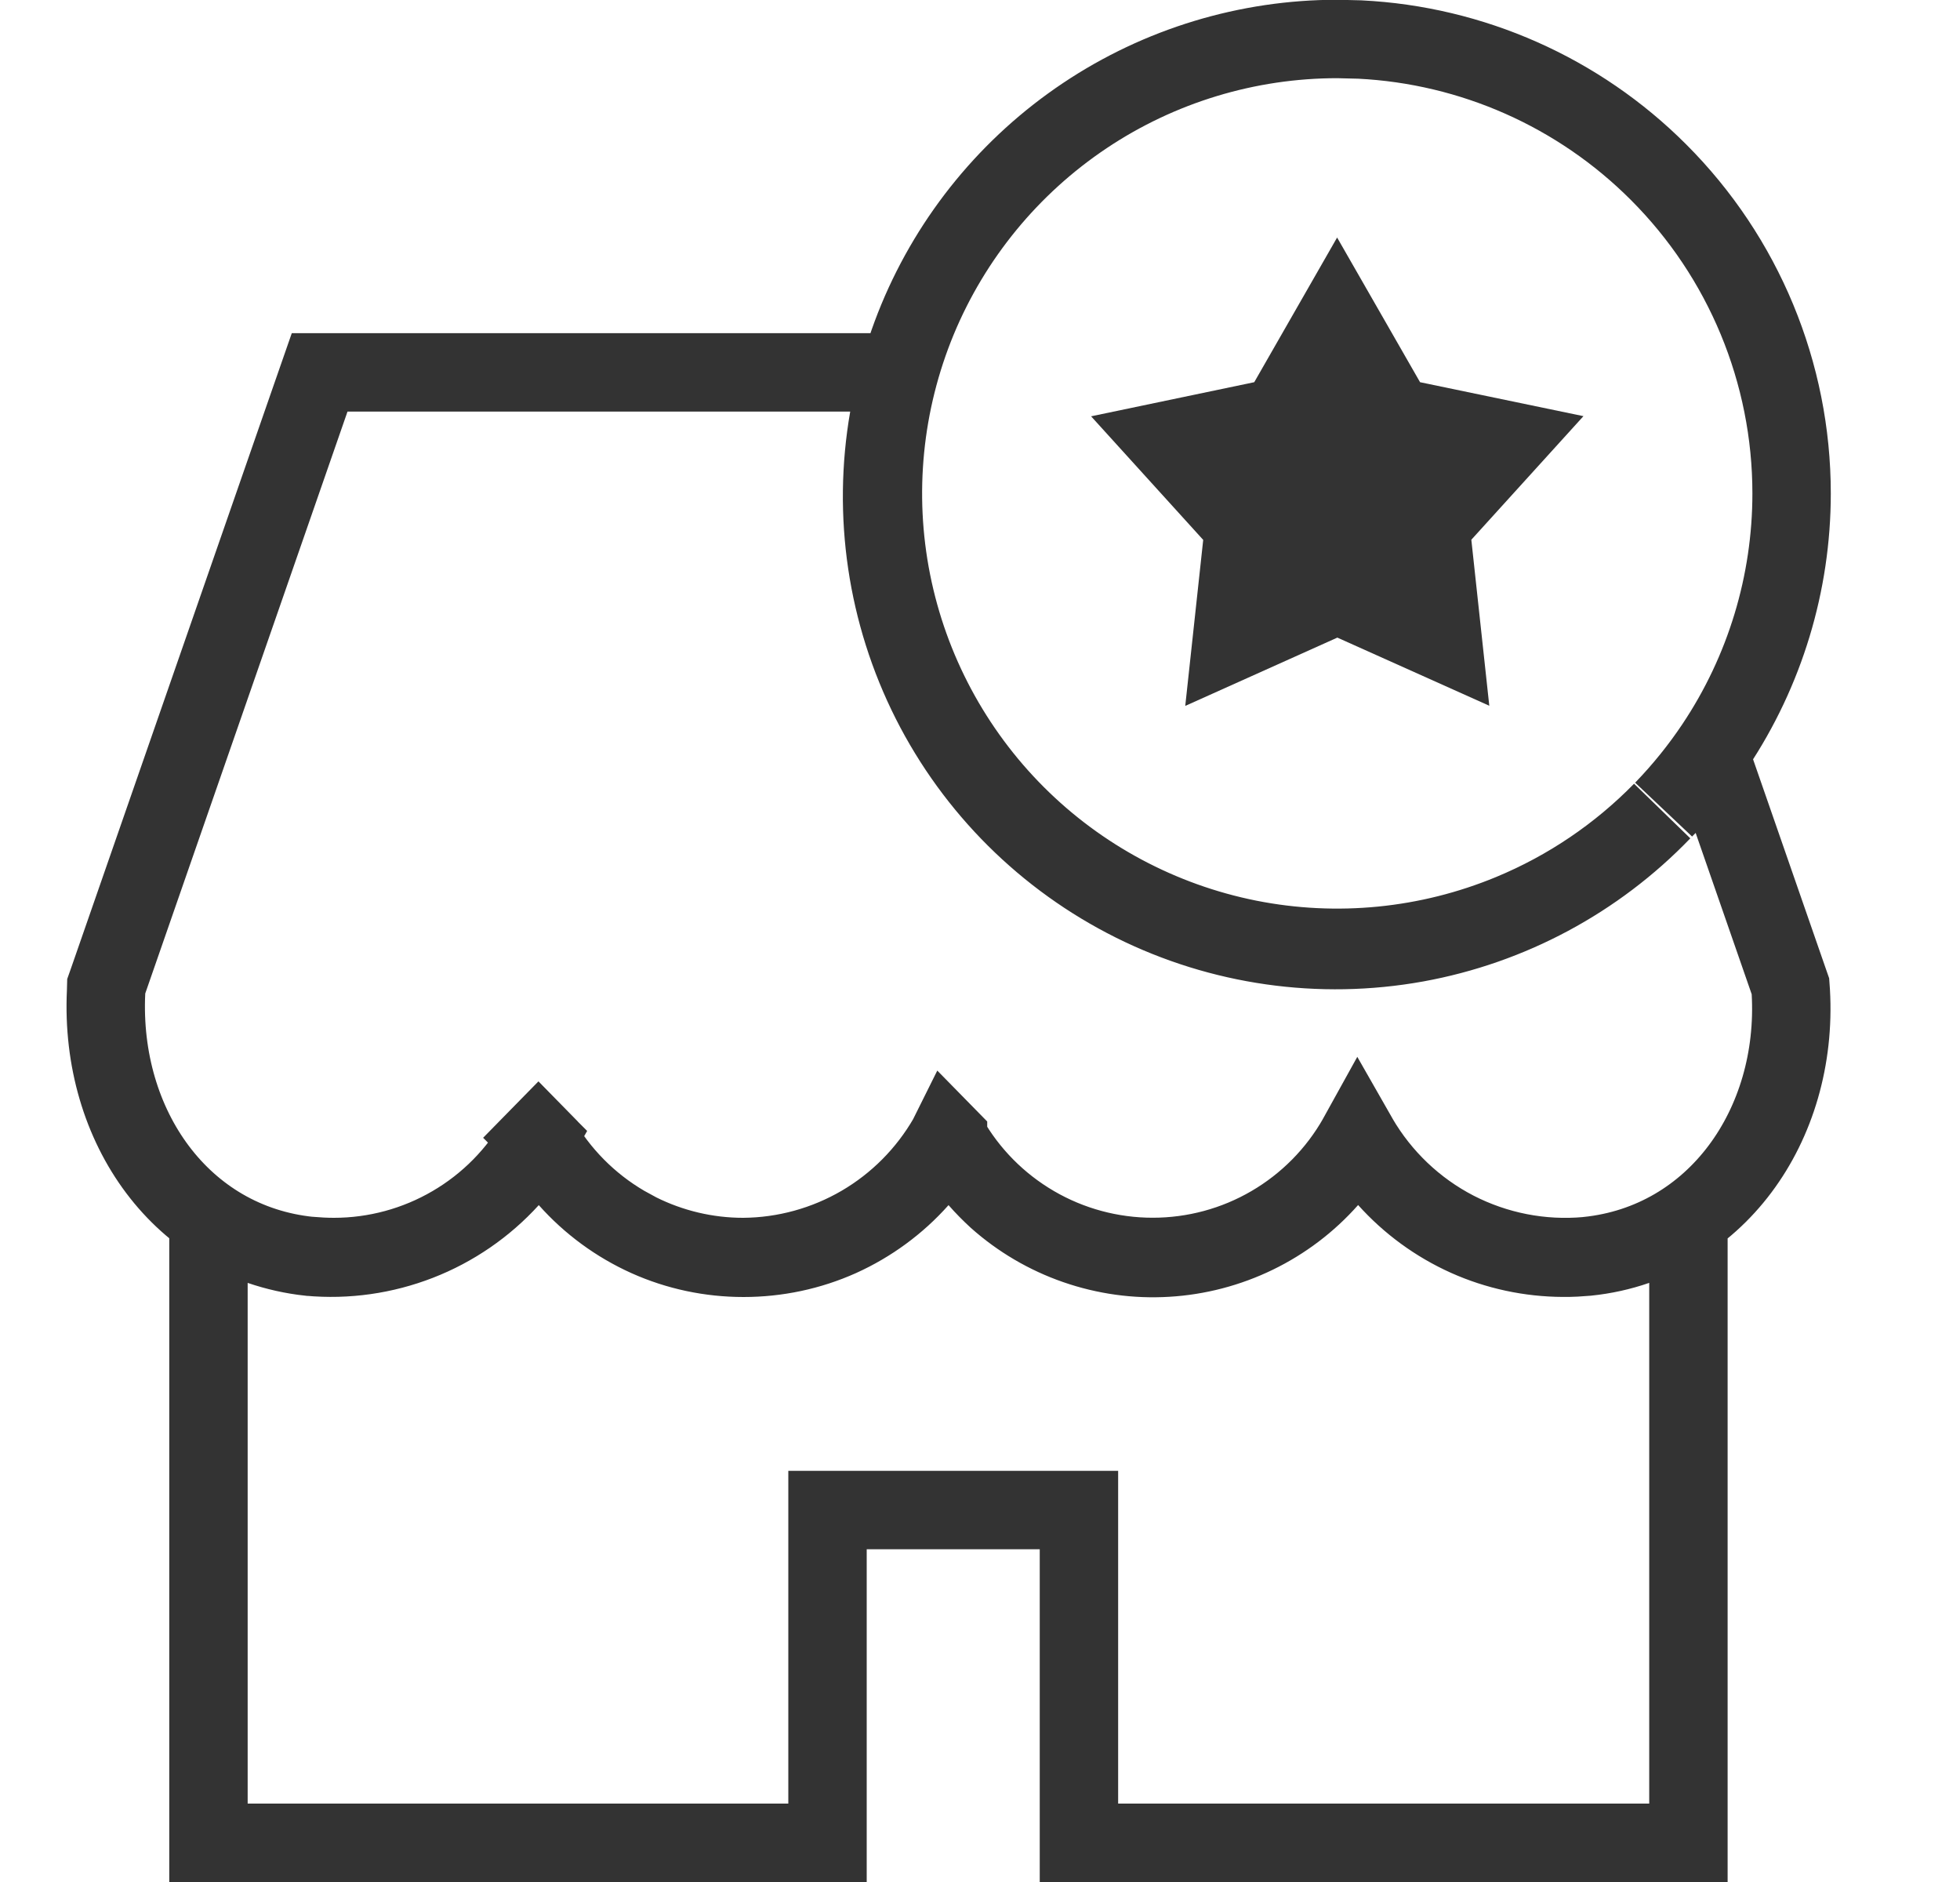
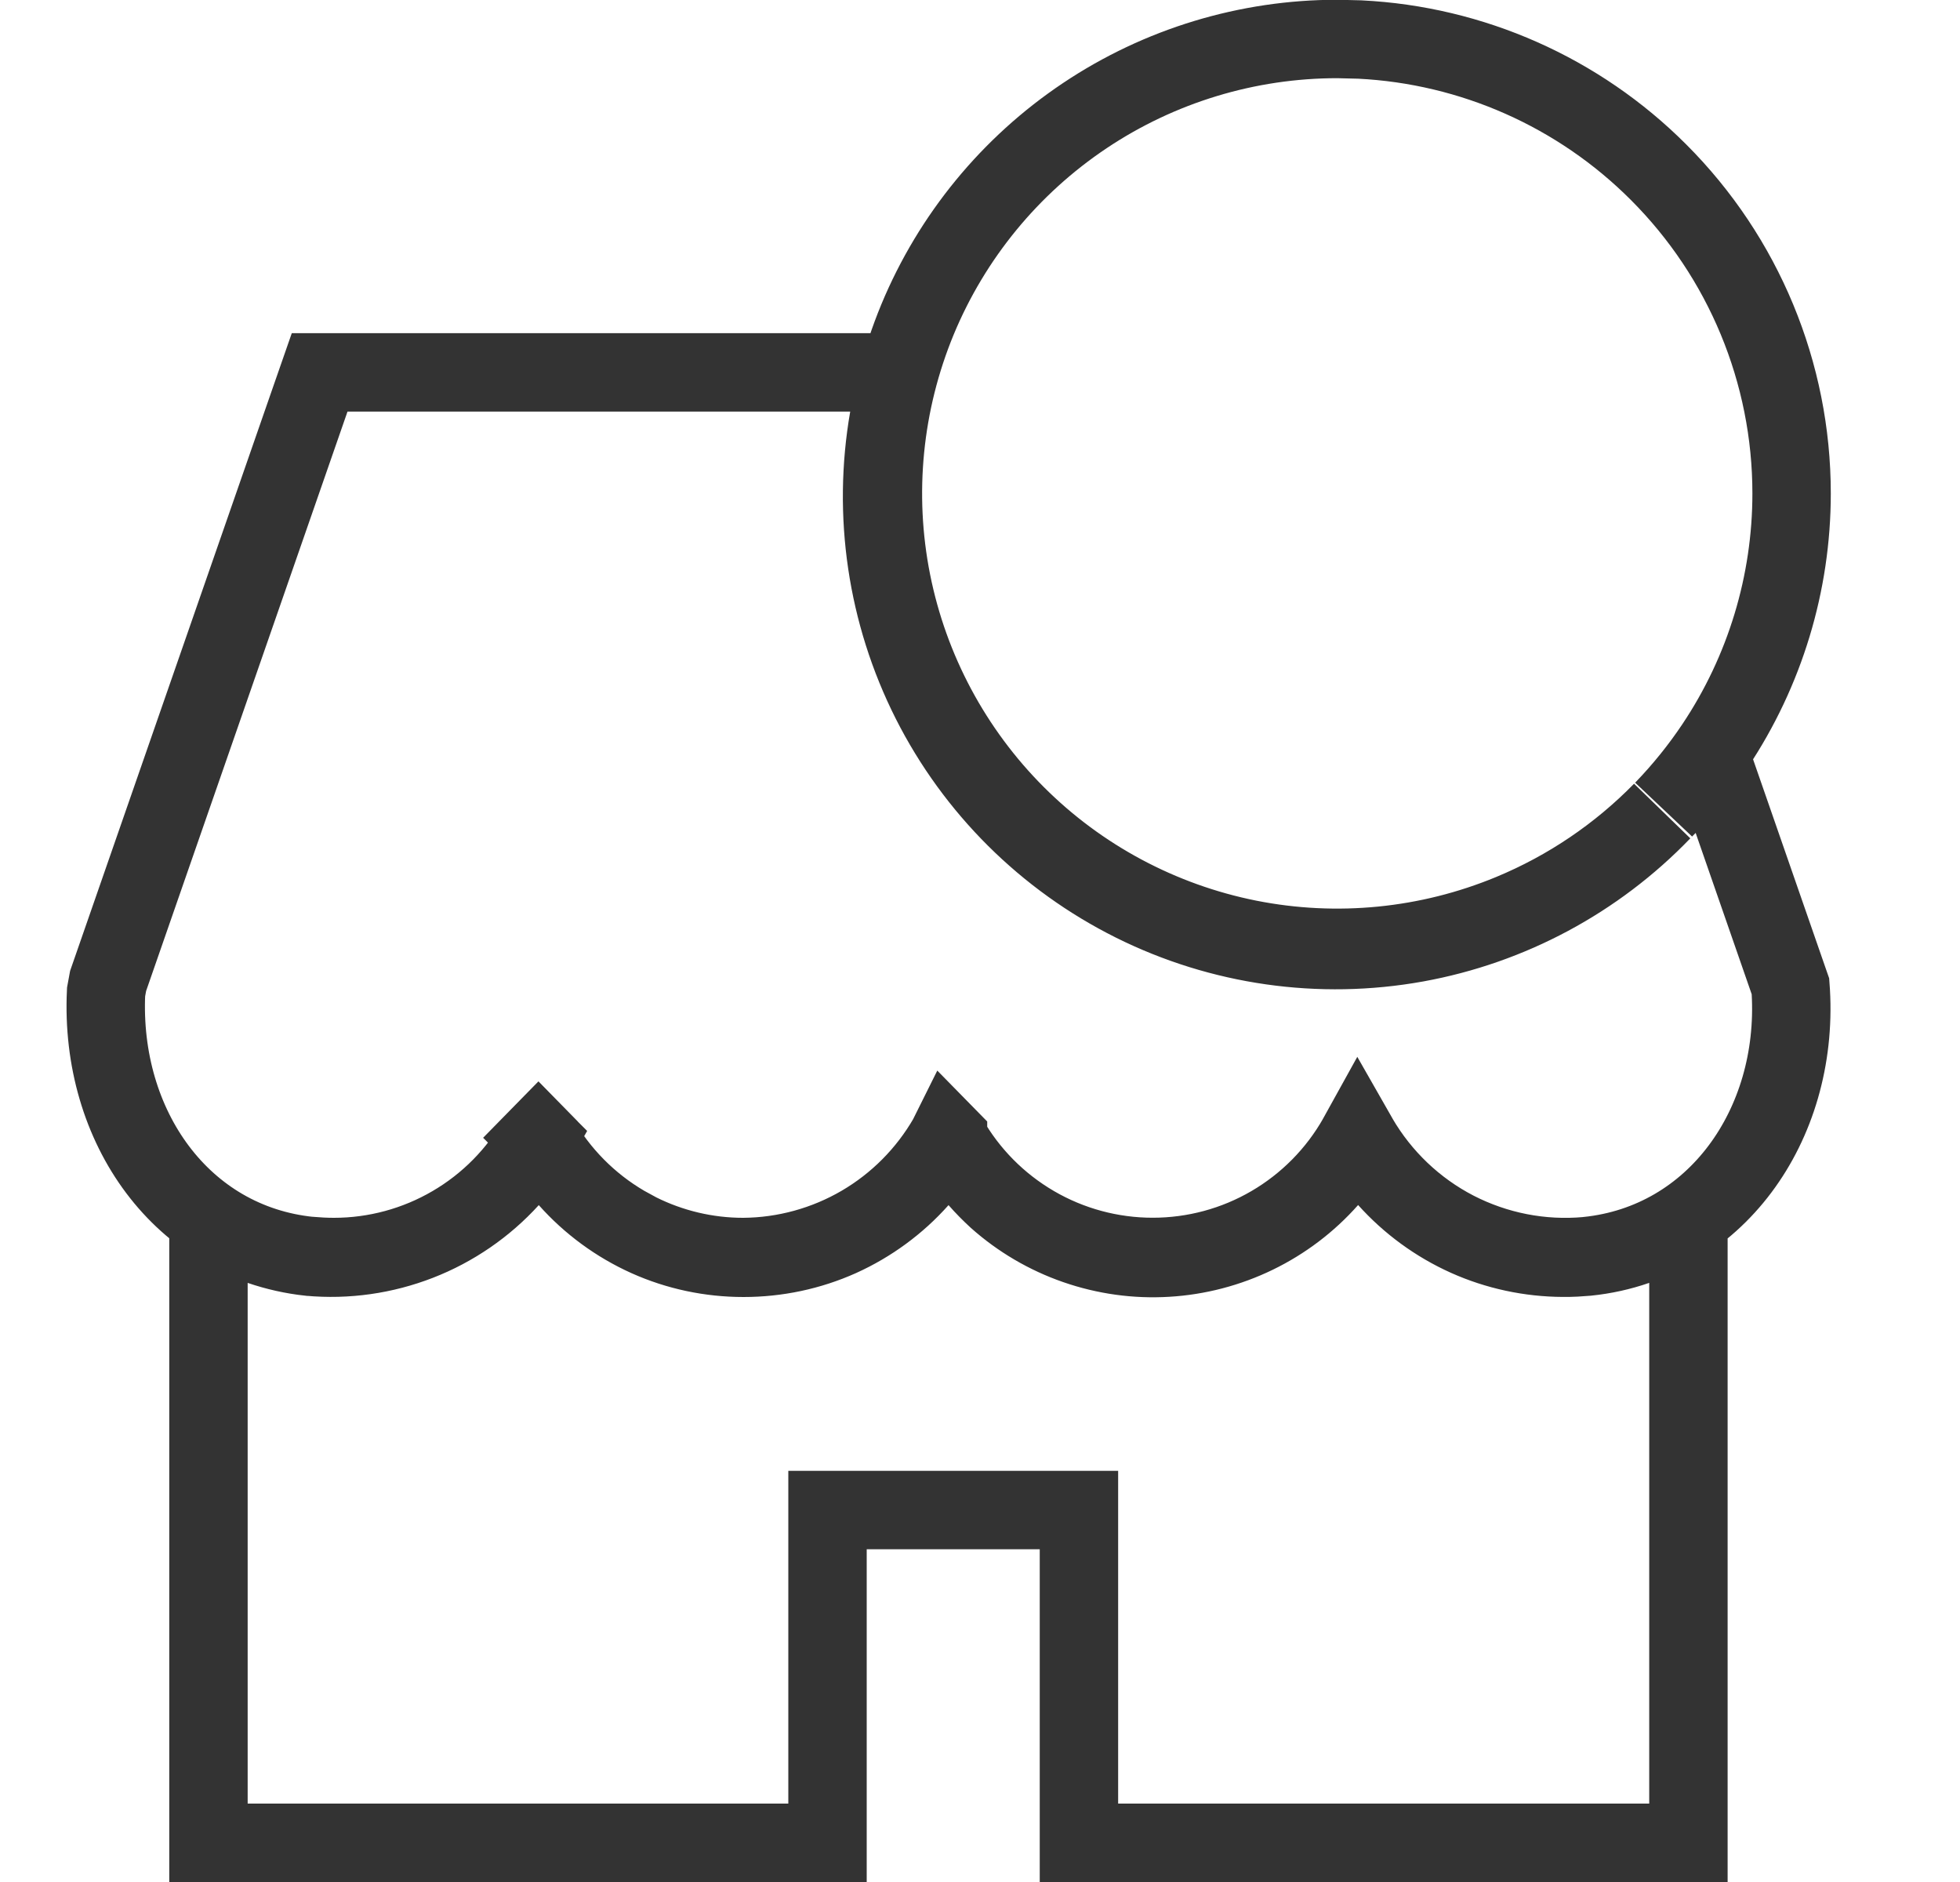
<svg xmlns="http://www.w3.org/2000/svg" width="25" height="24" viewBox="0 0 25 24" fill="none">
-   <path d="M12.475 15.039C12.55 15.125 12.631 15.207 12.717 15.286C13.011 15.548 13.354 15.749 13.726 15.878C14.098 16.007 14.492 16.062 14.885 16.038C15.277 16.015 15.663 15.914 16.017 15.742C16.371 15.57 16.688 15.33 16.949 15.035L17.321 14.617L17.695 15.033C17.978 15.348 18.324 15.601 18.711 15.775C19.097 15.948 19.515 16.037 19.938 16.039C19.989 16.039 20.041 16.039 20.092 16.036L20.248 16.025C20.461 16.003 20.671 15.957 20.873 15.887L21.536 15.658V23.5H13.762V19.257H10.555V23.5H2.659V15.659L3.321 15.887C3.524 15.956 3.733 16.003 3.946 16.026H3.947C4.421 16.069 4.898 16.001 5.341 15.829C5.784 15.657 6.183 15.383 6.503 15.031L6.877 14.621L7.246 15.036C7.527 15.352 7.872 15.605 8.258 15.779C8.643 15.952 9.061 16.04 9.484 16.04C9.908 16.04 10.327 15.952 10.713 15.779C11.098 15.605 11.444 15.352 11.725 15.036L12.102 14.613L12.475 15.039ZM17.345 0.504C18.777 0.575 20.136 1.176 21.154 2.195C22.241 3.281 22.852 4.755 22.852 6.292C22.852 7.438 22.512 8.559 21.875 9.512C21.681 9.802 21.463 10.072 21.223 10.321C21.236 10.307 21.25 10.293 21.263 10.28L21.828 9.674L22.1 10.456L22.814 12.511L22.837 12.577L22.842 12.647C22.939 14.349 21.883 15.849 20.248 16.017L20.242 16.018C19.664 16.071 19.082 15.957 18.565 15.691C18.049 15.424 17.619 15.014 17.327 14.512V14.511L17.319 14.497L17.314 14.506L17.314 14.507C17.053 14.969 16.672 15.354 16.214 15.621C15.755 15.889 15.234 16.029 14.703 16.029C14.173 16.029 13.651 15.889 13.192 15.621C12.734 15.354 12.353 14.97 12.092 14.507V14.506L12.09 14.504L12.086 14.512C11.822 14.969 11.444 15.35 10.987 15.617C10.531 15.883 10.012 16.026 9.483 16.03H9.479C9.014 16.03 8.557 15.921 8.144 15.715L7.97 15.62C7.512 15.353 7.132 14.969 6.87 14.507V14.506L6.868 14.504L6.866 14.506L6.867 14.507C6.606 14.969 6.227 15.354 5.769 15.621C5.311 15.889 4.789 16.03 4.259 16.03H4.258C4.153 16.03 4.05 16.024 3.956 16.016H3.949C2.32 15.849 1.272 14.368 1.353 12.65L1.355 12.577L1.379 12.509L3.96 5.085L4.077 4.749H11.438L11.337 5.335C11.123 6.563 11.31 7.827 11.872 8.94C12.434 10.052 13.341 10.953 14.456 11.509C15.572 12.065 16.837 12.245 18.064 12.024C19.26 11.807 20.357 11.219 21.2 10.344C20.655 10.901 20.001 11.345 19.274 11.646C18.216 12.084 17.051 12.199 15.927 11.976C14.803 11.752 13.77 11.2 12.96 10.39C12.15 9.58 11.597 8.547 11.373 7.423C11.149 6.299 11.265 5.133 11.703 4.074C12.142 3.016 12.885 2.111 13.838 1.474C14.791 0.837 15.912 0.497 17.058 0.497L17.345 0.504Z" stroke="#333333" />
-   <path d="M15.998 4.874L13.917 5.309L15.347 6.885L15.118 9.002L17.058 8.131L18.996 9L18.767 6.883L20.197 5.307L18.113 4.874L17.055 3.029L15.998 4.874Z" fill="#333333" />
+   <path d="M12.475 15.039C12.55 15.125 12.631 15.207 12.717 15.286C13.011 15.548 13.354 15.749 13.726 15.878C14.098 16.007 14.492 16.062 14.885 16.038C15.277 16.015 15.663 15.914 16.017 15.742C16.371 15.57 16.688 15.33 16.949 15.035L17.321 14.617L17.695 15.033C17.978 15.348 18.324 15.601 18.711 15.775C19.097 15.948 19.515 16.037 19.938 16.039C19.989 16.039 20.041 16.039 20.092 16.036L20.248 16.025C20.461 16.003 20.671 15.957 20.873 15.887L21.536 15.658V23.5H13.762V19.257H10.555V23.5H2.659V15.659L3.321 15.887C3.524 15.956 3.733 16.003 3.946 16.026H3.947C4.421 16.069 4.898 16.001 5.341 15.829C5.784 15.657 6.183 15.383 6.503 15.031L6.877 14.621L7.246 15.036C7.527 15.352 7.872 15.605 8.258 15.779C8.643 15.952 9.061 16.04 9.484 16.04C9.908 16.04 10.327 15.952 10.713 15.779C11.098 15.605 11.444 15.352 11.725 15.036L12.102 14.613L12.475 15.039ZM17.345 0.504C18.777 0.575 20.136 1.176 21.154 2.195C22.241 3.281 22.852 4.755 22.852 6.292C22.852 7.438 22.512 8.559 21.875 9.512C21.681 9.802 21.463 10.072 21.223 10.321C21.236 10.307 21.25 10.293 21.263 10.28L21.828 9.674L22.1 10.456L22.814 12.511L22.837 12.577L22.842 12.647C22.939 14.349 21.883 15.849 20.248 16.017L20.242 16.018C19.664 16.071 19.082 15.957 18.565 15.691C18.049 15.424 17.619 15.014 17.327 14.512V14.511L17.319 14.497L17.314 14.506L17.314 14.507C17.053 14.969 16.672 15.354 16.214 15.621C15.755 15.889 15.234 16.029 14.703 16.029C14.173 16.029 13.651 15.889 13.192 15.621C12.734 15.354 12.353 14.97 12.092 14.507V14.506L12.09 14.504L12.086 14.512C11.822 14.969 11.444 15.35 10.987 15.617C10.531 15.883 10.012 16.026 9.483 16.03H9.479C9.014 16.03 8.557 15.921 8.144 15.715L7.97 15.62C7.512 15.353 7.132 14.969 6.87 14.507V14.506L6.868 14.504L6.866 14.506L6.867 14.507C6.606 14.969 6.227 15.354 5.769 15.621C5.311 15.889 4.789 16.03 4.259 16.03H4.258C4.153 16.03 4.05 16.024 3.956 16.016H3.949C2.32 15.849 1.272 14.368 1.353 12.65L1.379 12.509L3.96 5.085L4.077 4.749H11.438L11.337 5.335C11.123 6.563 11.31 7.827 11.872 8.94C12.434 10.052 13.341 10.953 14.456 11.509C15.572 12.065 16.837 12.245 18.064 12.024C19.26 11.807 20.357 11.219 21.2 10.344C20.655 10.901 20.001 11.345 19.274 11.646C18.216 12.084 17.051 12.199 15.927 11.976C14.803 11.752 13.77 11.2 12.96 10.39C12.15 9.58 11.597 8.547 11.373 7.423C11.149 6.299 11.265 5.133 11.703 4.074C12.142 3.016 12.885 2.111 13.838 1.474C14.791 0.837 15.912 0.497 17.058 0.497L17.345 0.504Z" stroke="#333333" />
</svg>